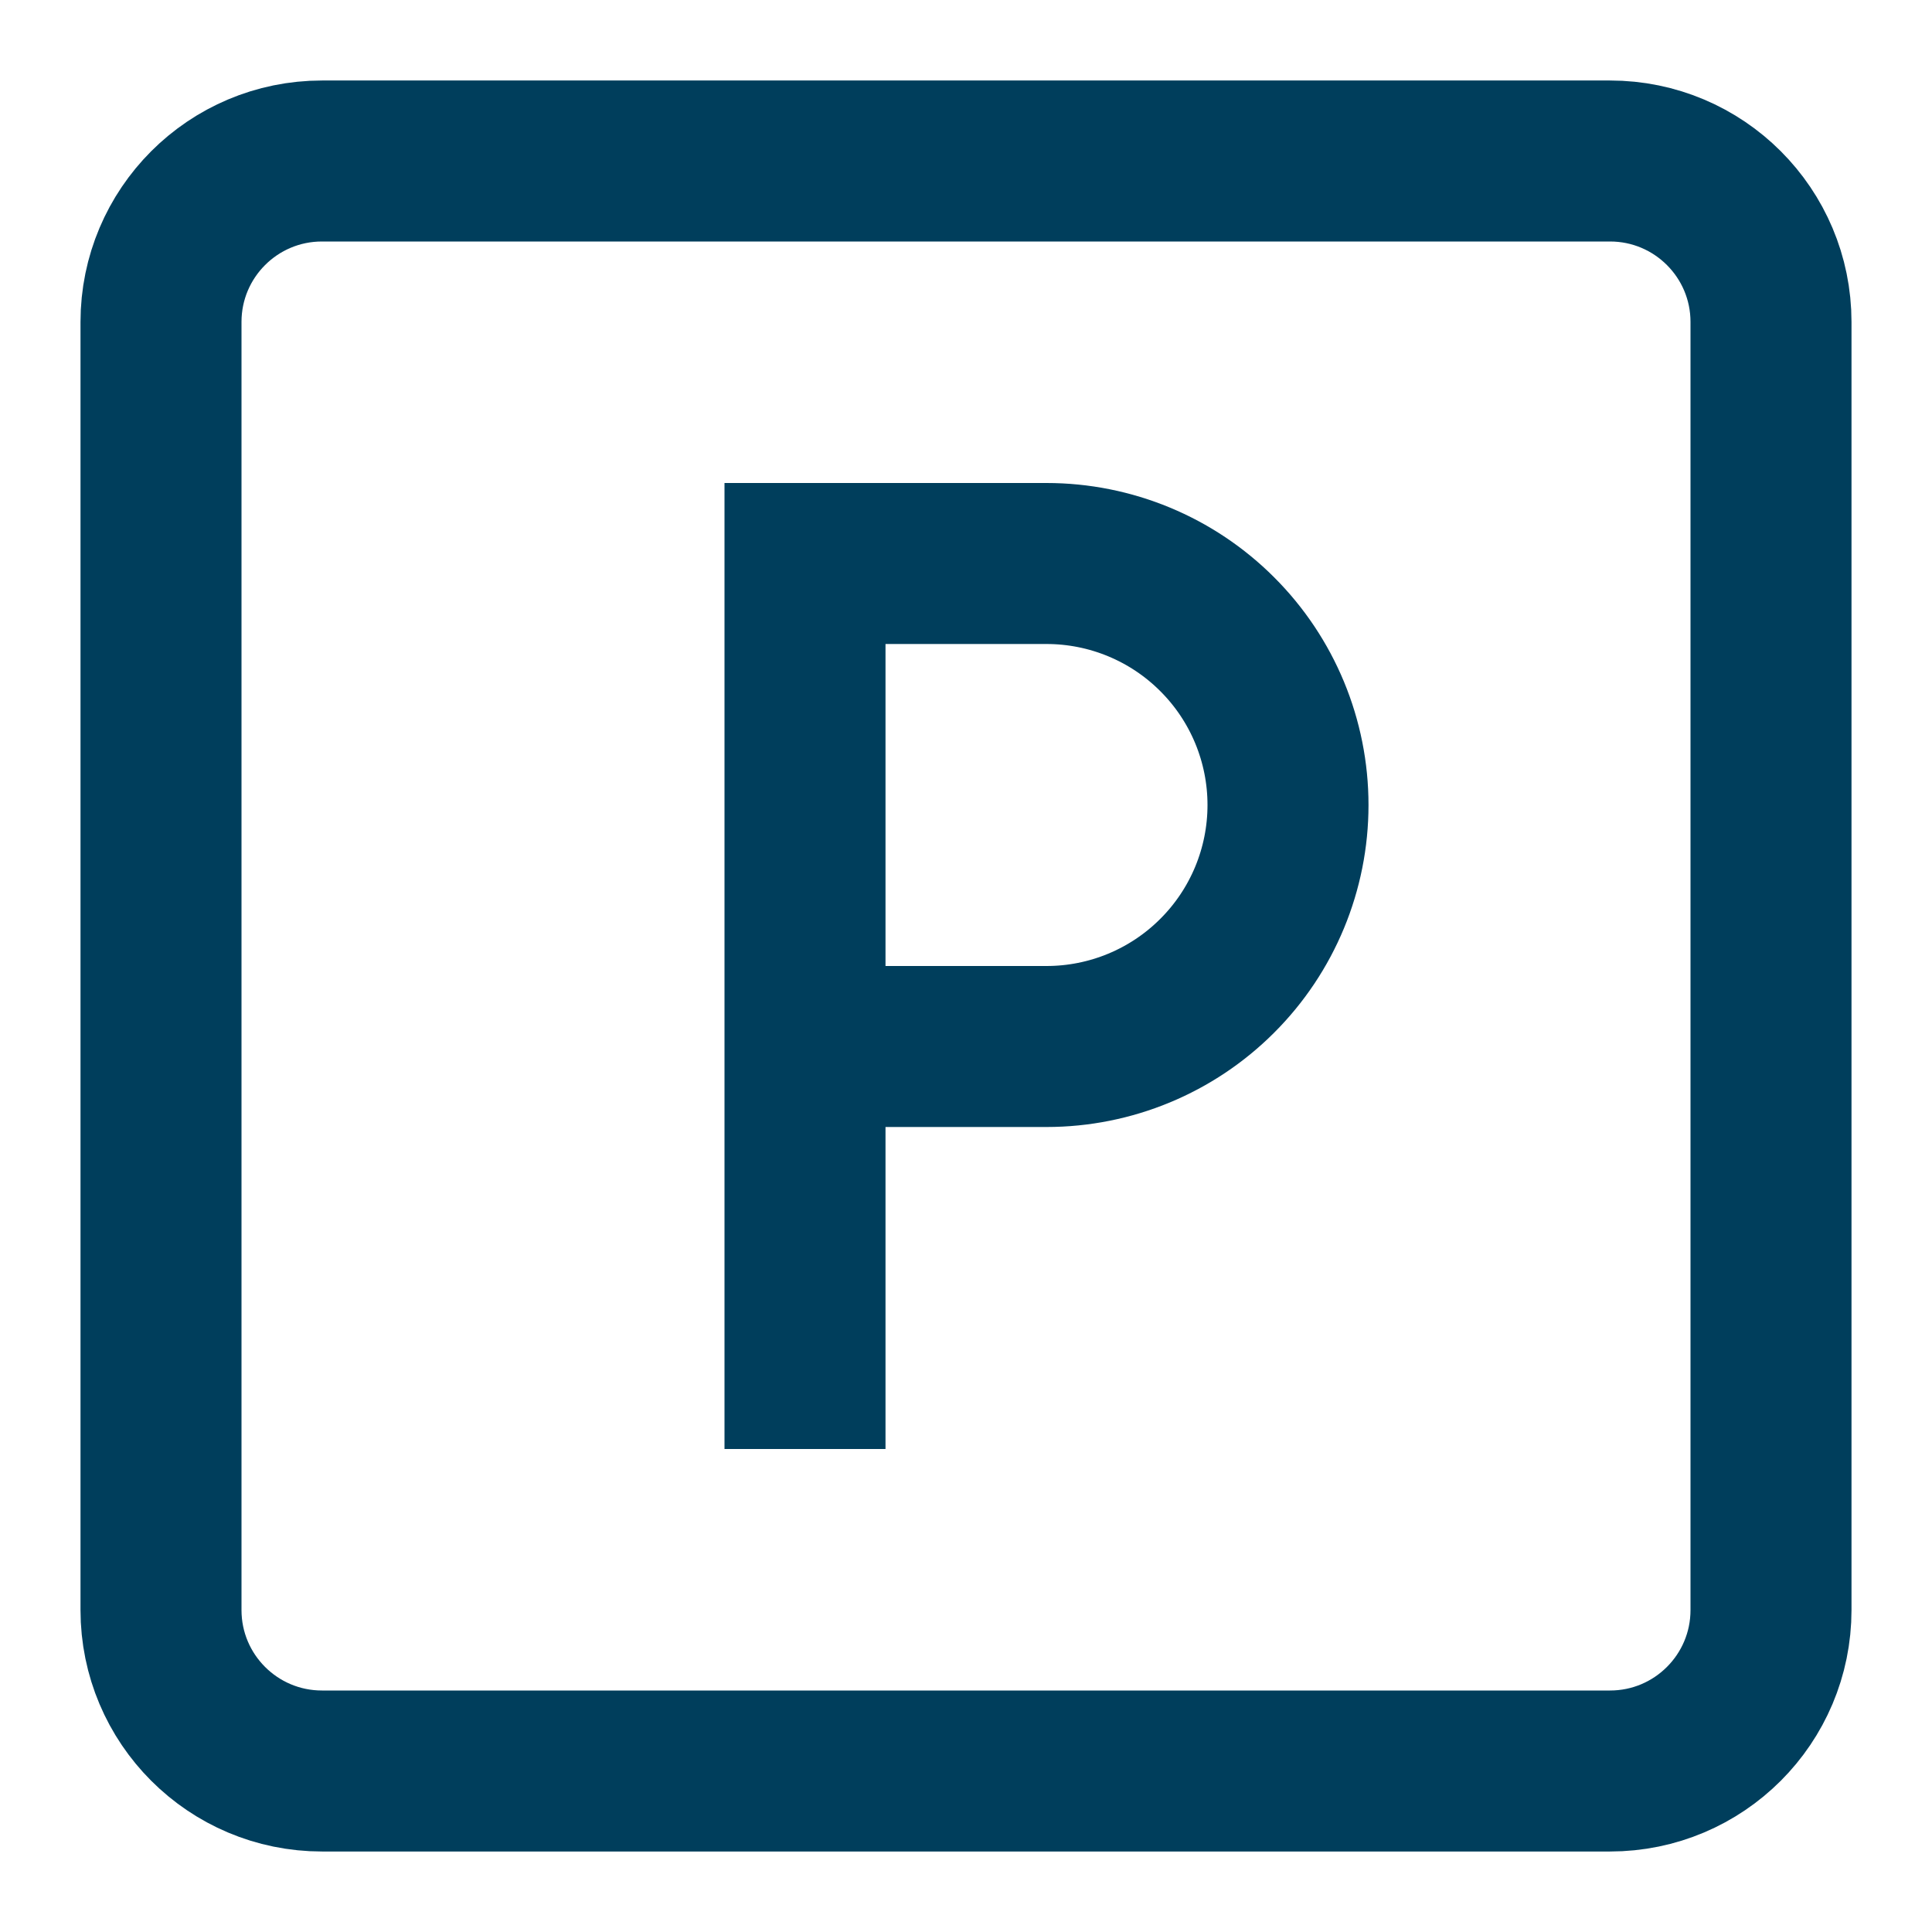
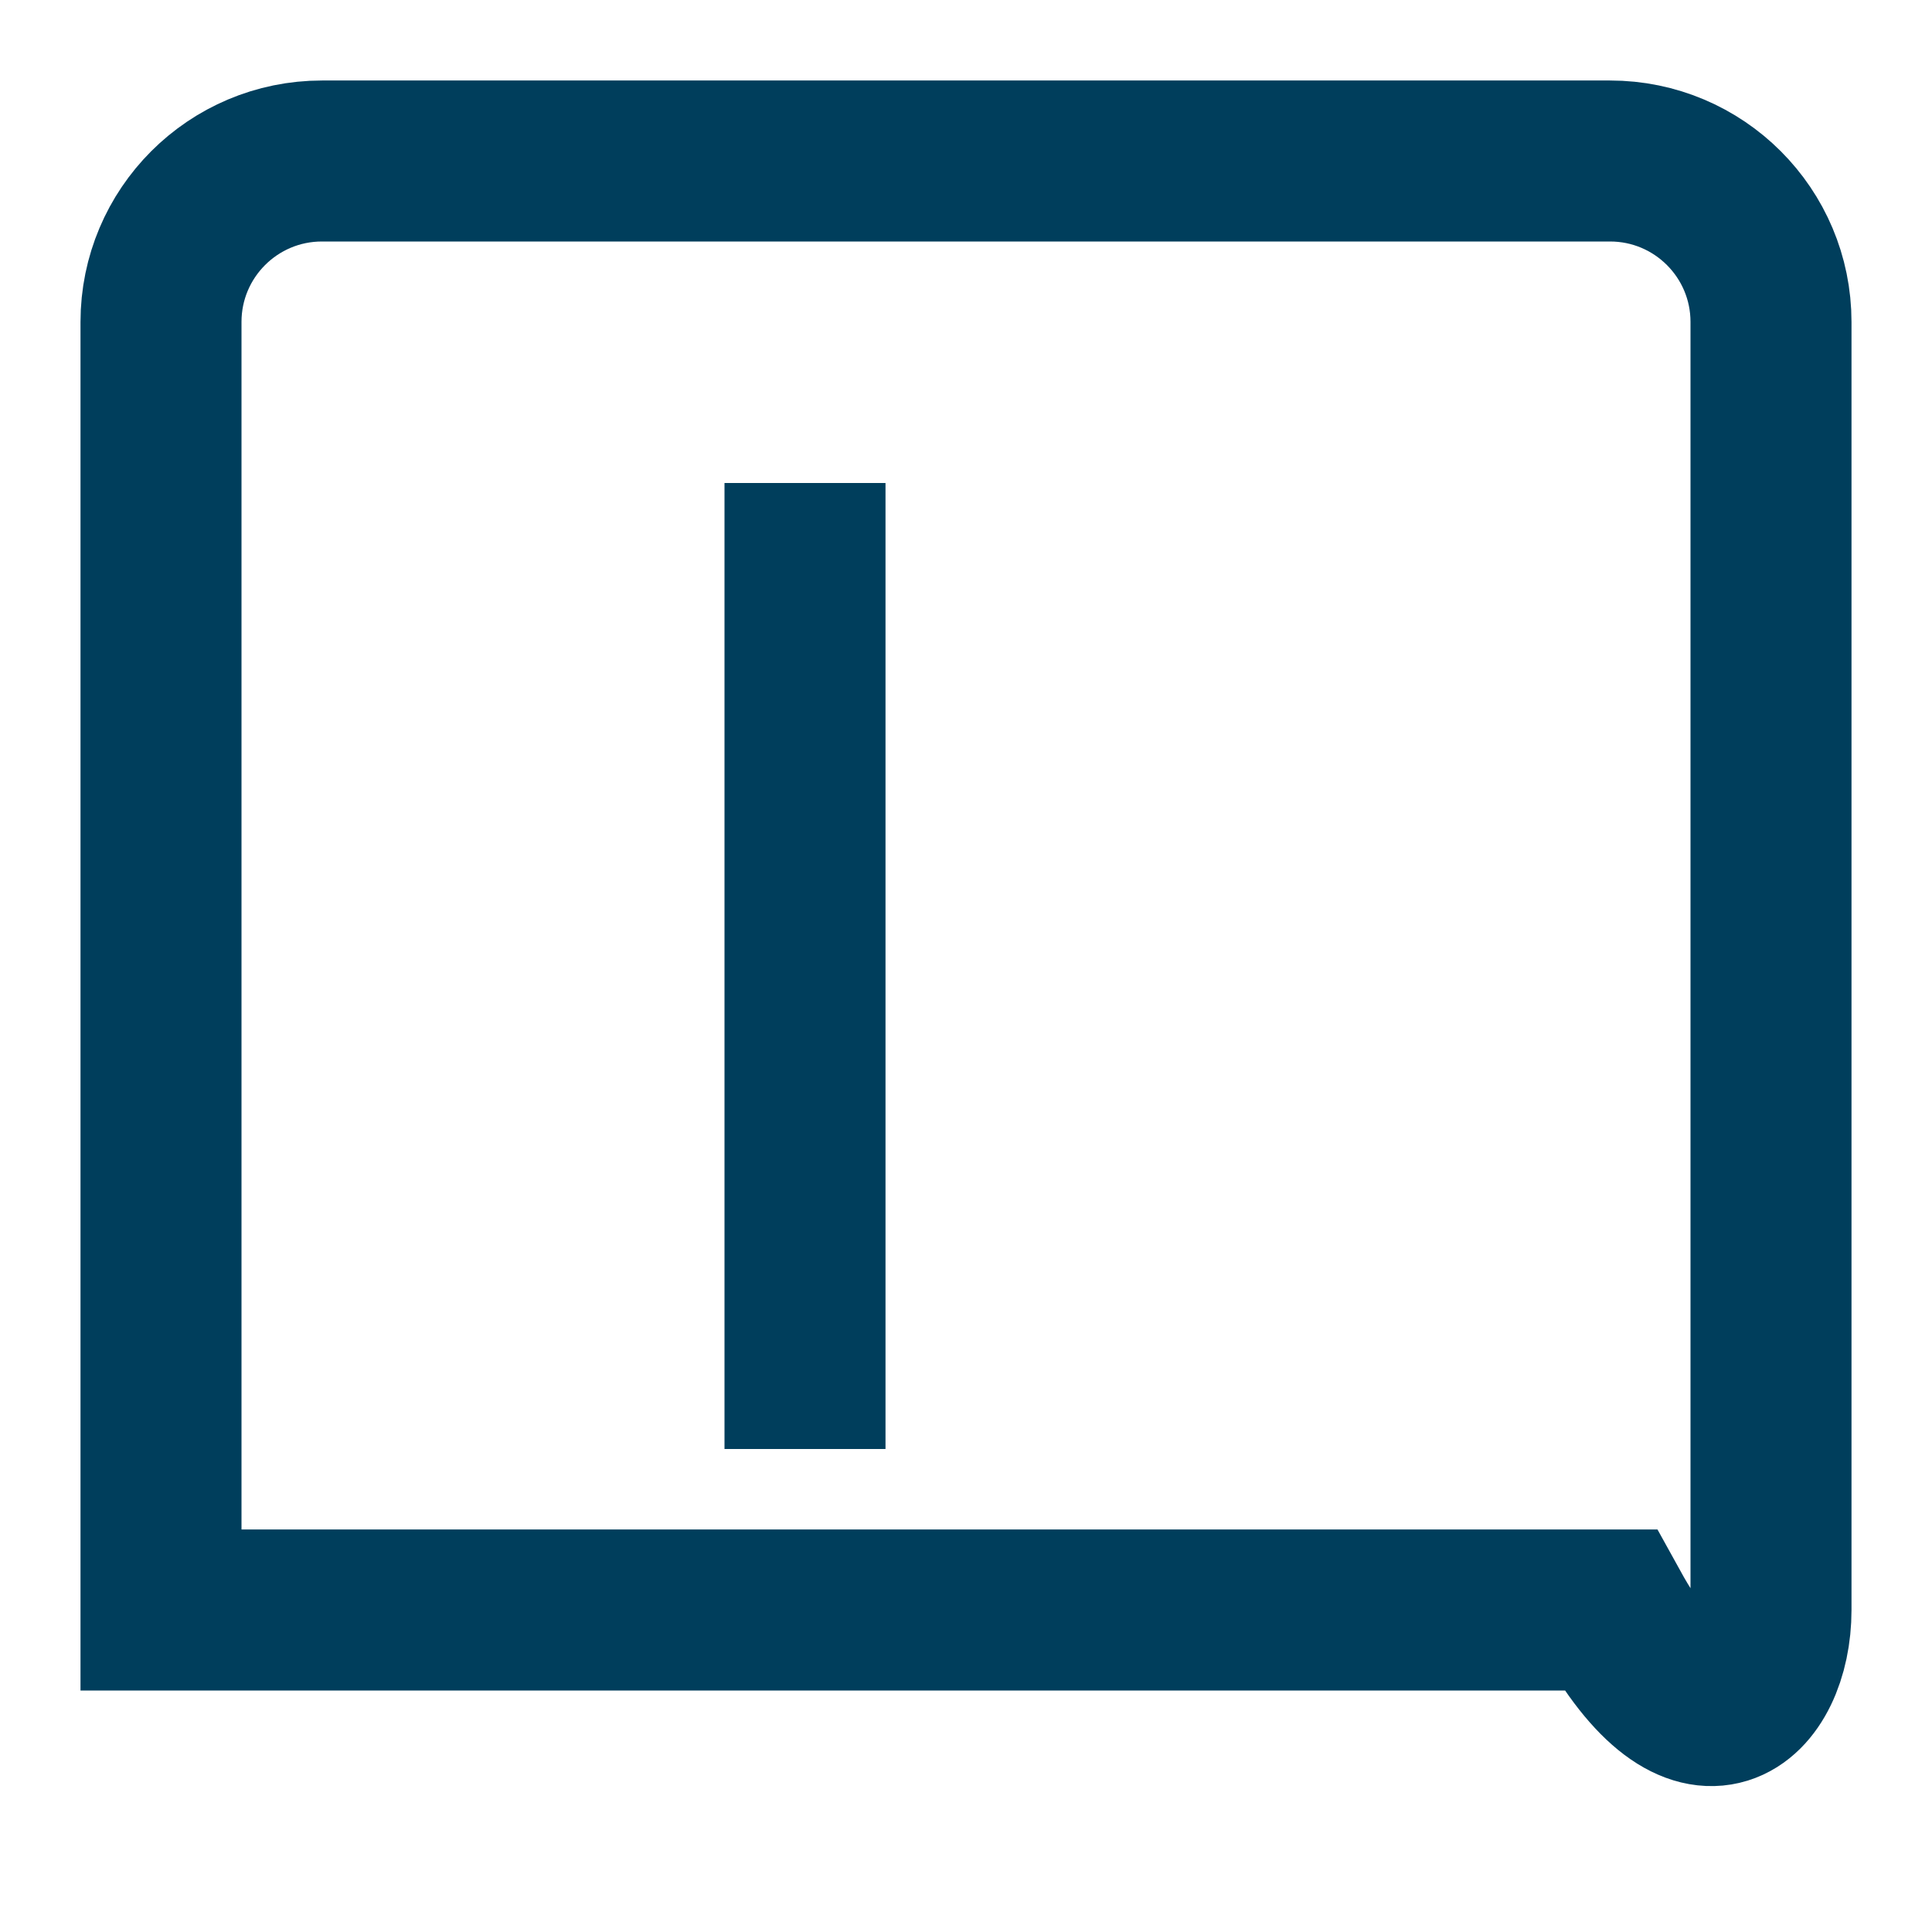
<svg xmlns="http://www.w3.org/2000/svg" width="24" height="24" viewBox="0 0 24 24" fill="none">
-   <path d="M20 2H4C2.895 2 2 2.895 2 4V20C2 21.105 2.895 22 4 22H20C21.105 22 22 21.105 22 20V4C22 2.895 21.105 2 20 2Z" stroke="#003E5C" stroke-width="2" stroke-miterlimit="10" stroke-linecap="square" />
+   <path d="M20 2H4C2.895 2 2 2.895 2 4V20H20C21.105 22 22 21.105 22 20V4C22 2.895 21.105 2 20 2Z" stroke="#003E5C" stroke-width="2" stroke-miterlimit="10" stroke-linecap="square" />
  <path d="M10 7V17" stroke="#003E5C" stroke-width="2" stroke-miterlimit="10" stroke-linecap="square" />
-   <path d="M10 13H13C13.796 13 14.559 12.684 15.121 12.121C15.684 11.559 16 10.796 16 10C16 9.204 15.684 8.441 15.121 7.879C14.559 7.316 13.796 7 13 7H10" stroke="#003E5C" stroke-width="2" stroke-miterlimit="10" />
</svg>